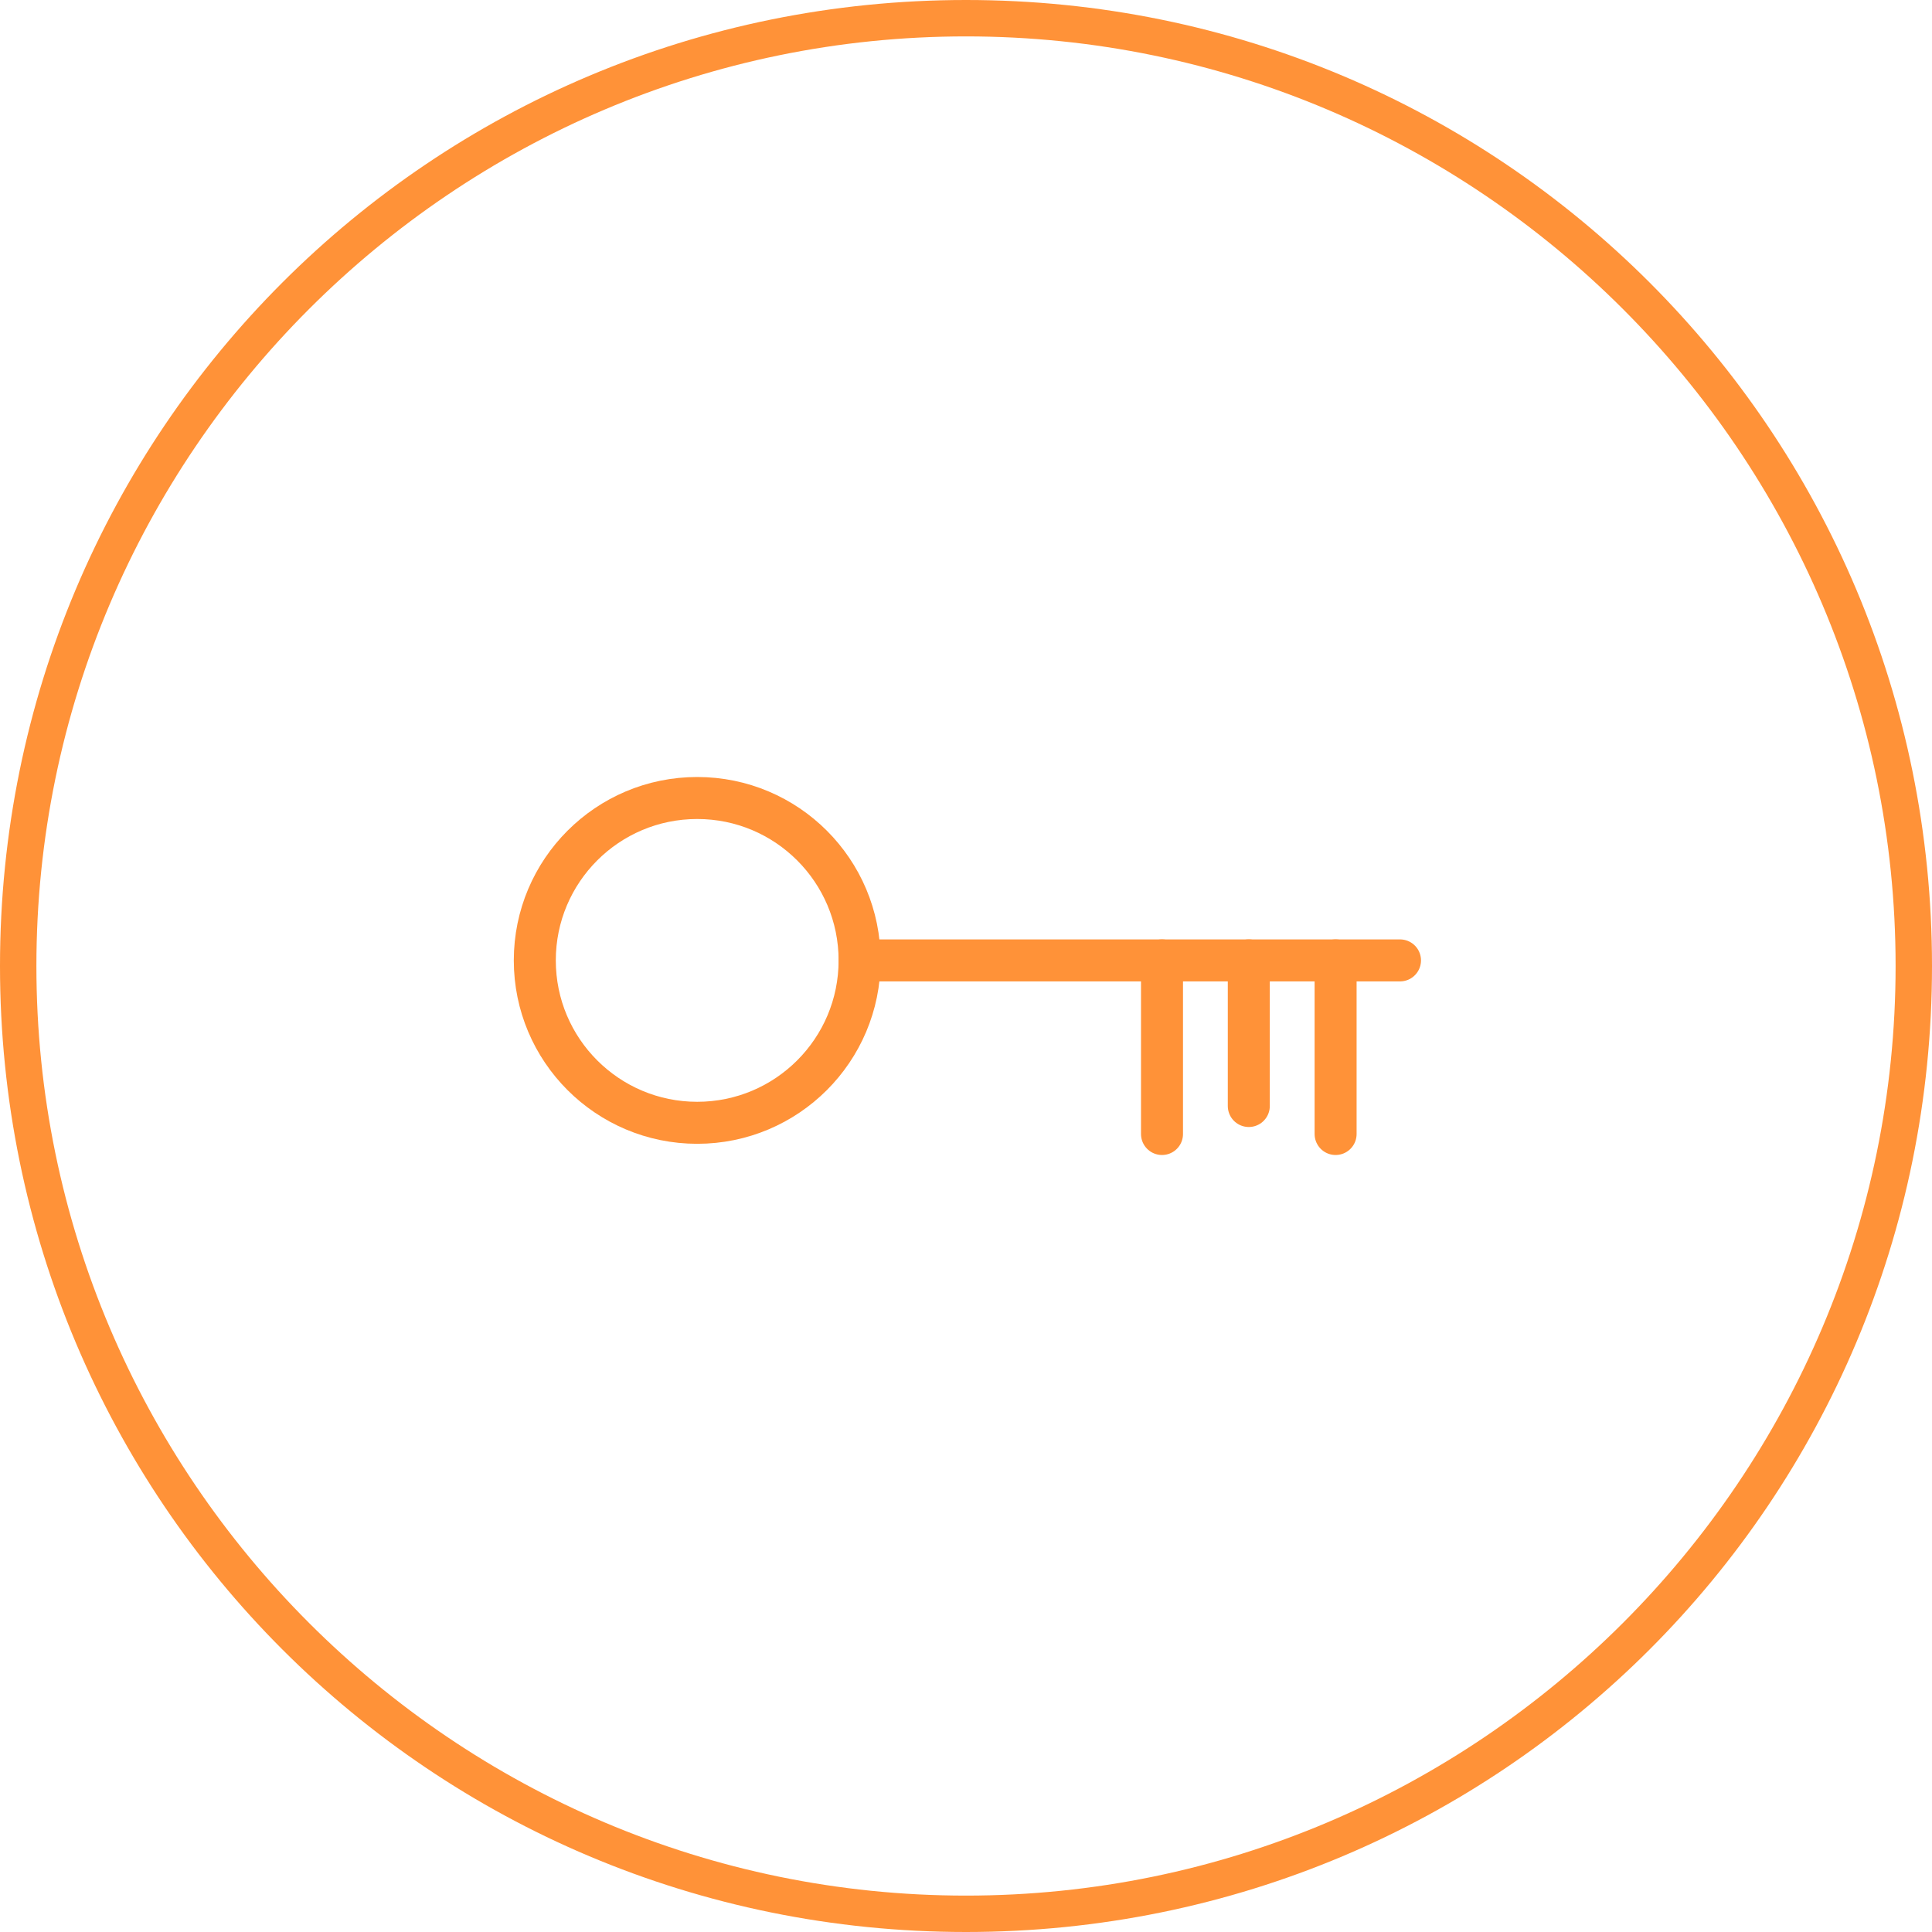
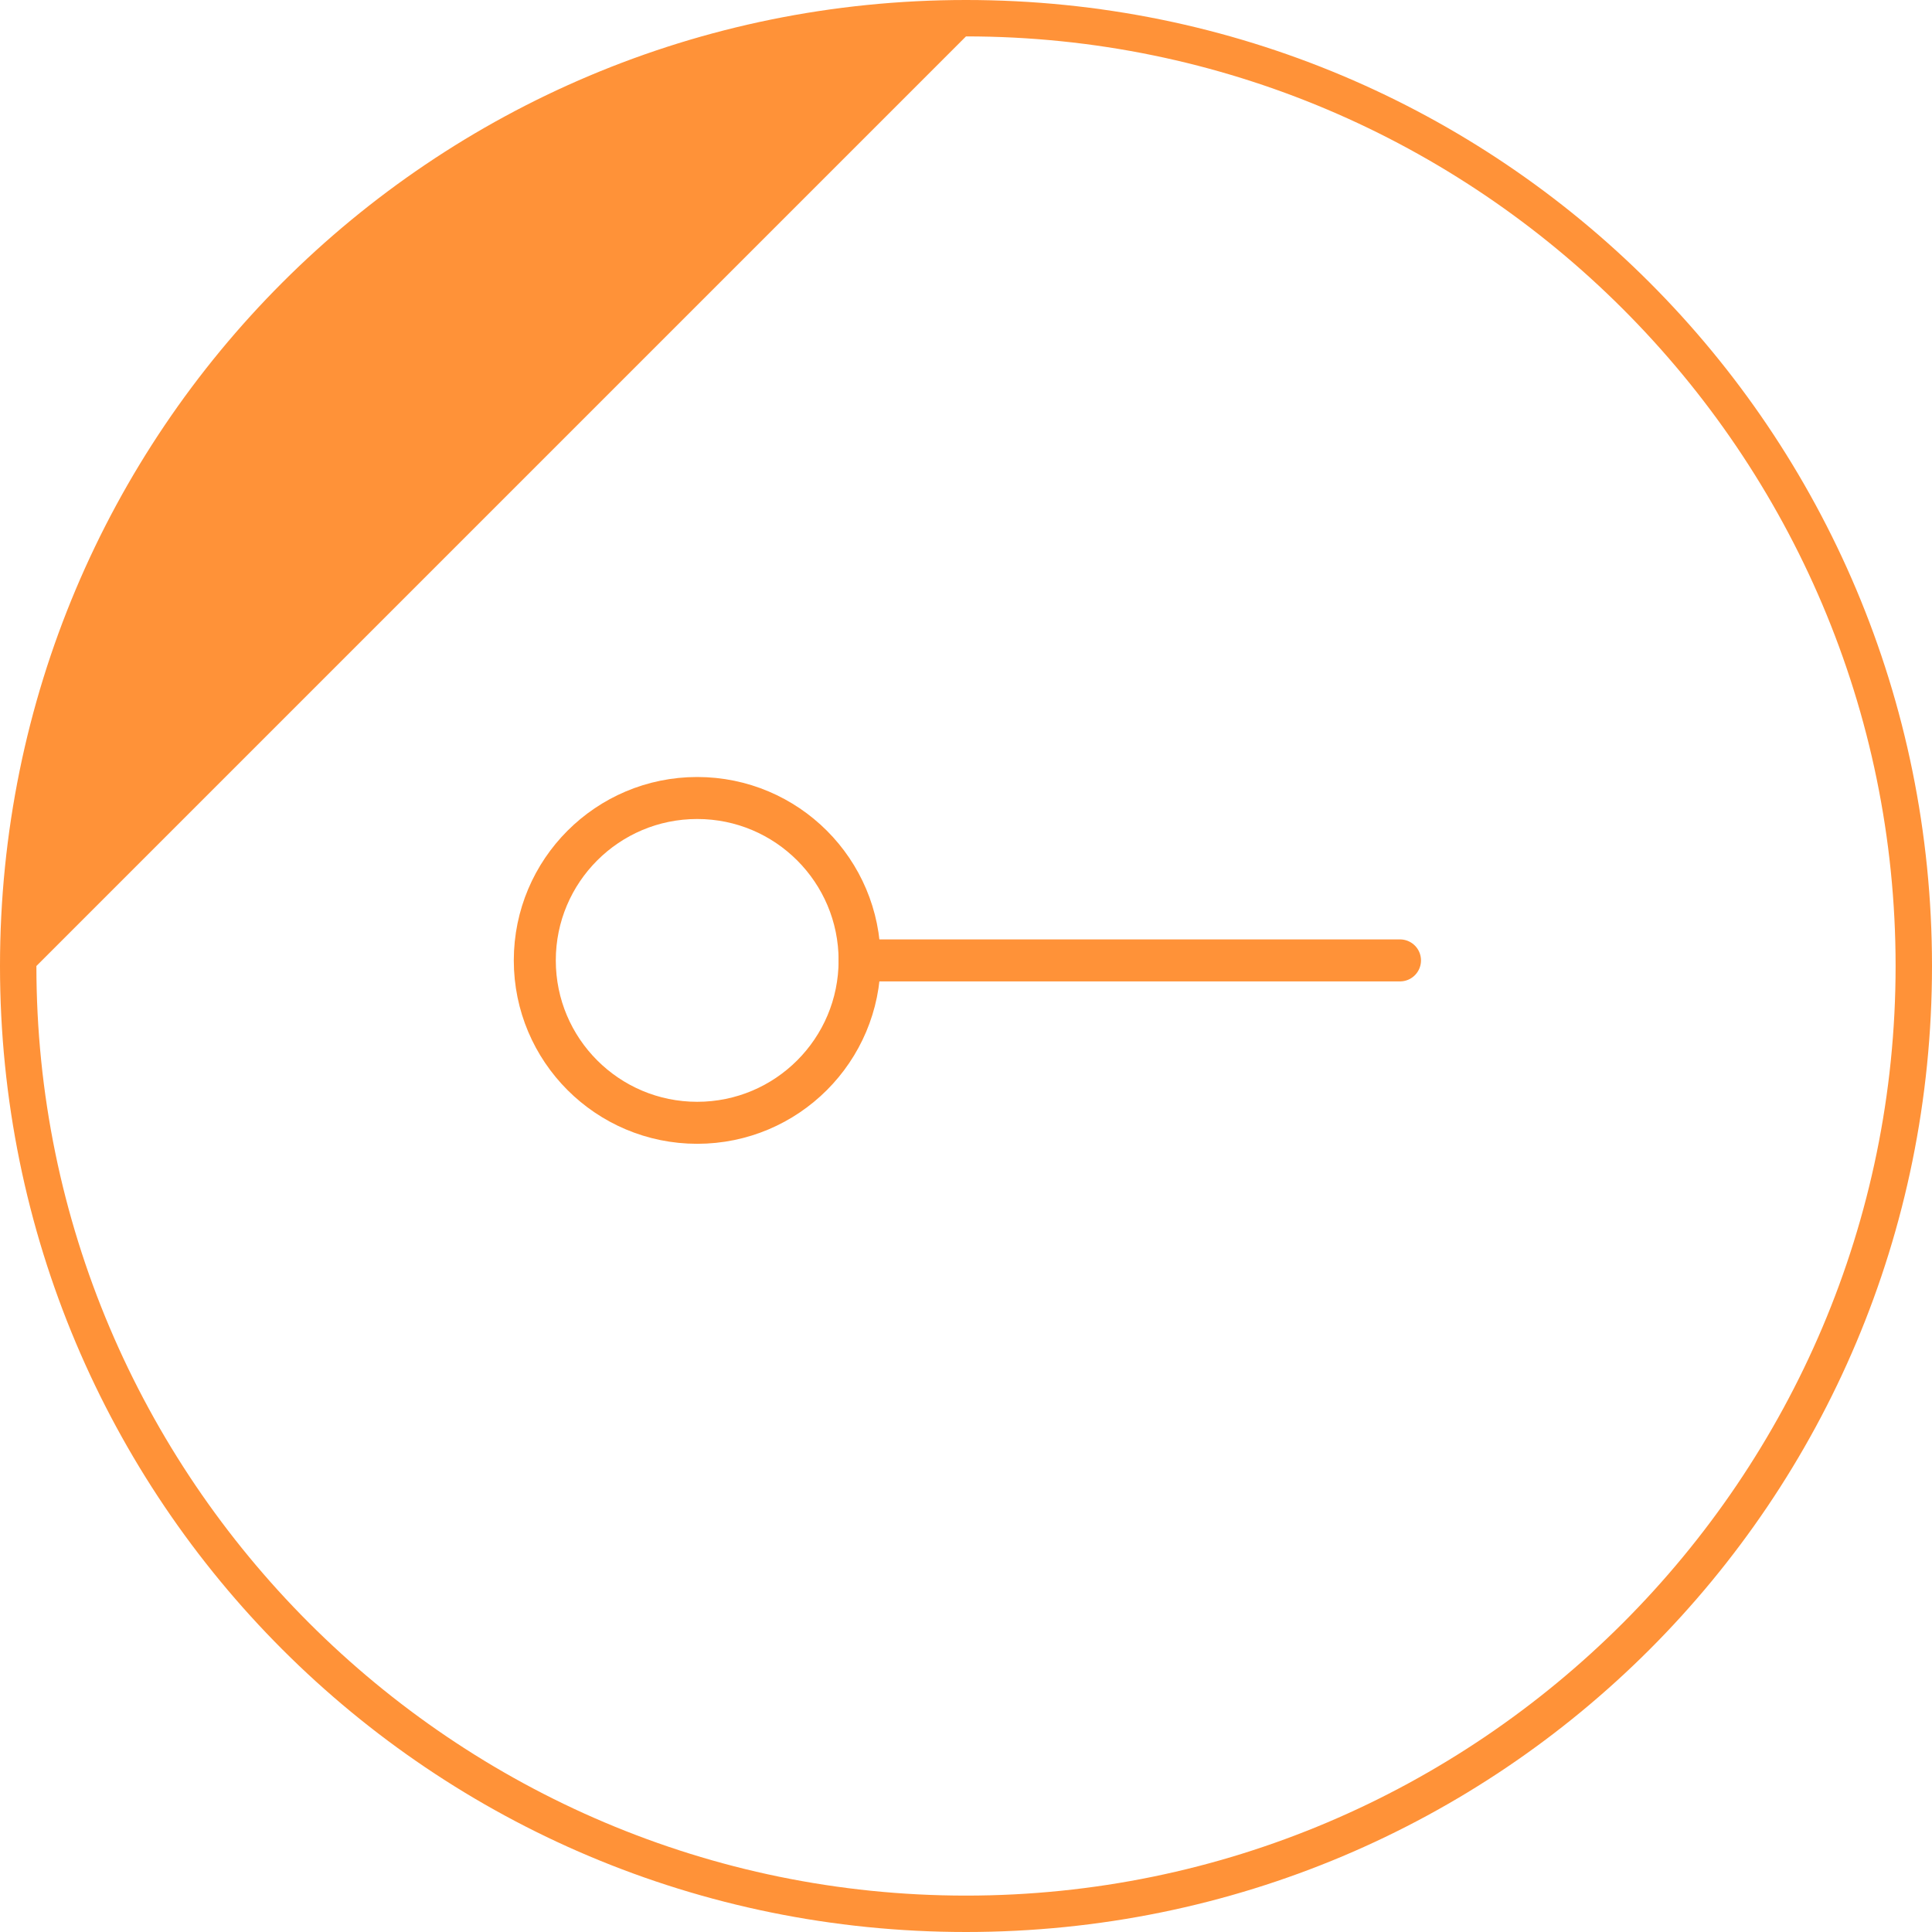
<svg xmlns="http://www.w3.org/2000/svg" version="1.1" id="Layer_1" x="0px" y="0px" viewBox="0 0 69 69" style="enable-background:new 0 0 69 69;" xml:space="preserve">
  <style type="text/css">
	.st0{fill:#FF9238;}
	.st1{fill:none;stroke:#FF9238;stroke-width:1.5;stroke-linecap:round;stroke-linejoin:round;}
</style>
  <title>key</title>
  <g id="Слой_2">
    <g id="Core">
      <g>
-         <path class="st0" d="M34.5,1.3c18.3,0,33.2,14.9,33.2,33.2S52.8,67.7,34.5,67.7S1.3,52.8,1.3,34.5S16.2,1.3,34.5,1.3 M34.5,0     C15.4,0,0,15.4,0,34.5S15.4,69,34.5,69S69,53.6,69,34.5S53.6,0,34.5,0L34.5,0z" />
+         <path class="st0" d="M34.5,1.3c18.3,0,33.2,14.9,33.2,33.2S52.8,67.7,34.5,67.7S1.3,52.8,1.3,34.5M34.5,0     C15.4,0,0,15.4,0,34.5S15.4,69,34.5,69S69,53.6,69,34.5S53.6,0,34.5,0L34.5,0z" />
      </g>
      <circle class="st1" cx="24.9" cy="34.3" r="5.8" />
      <line class="st1" x1="30.7" y1="34.3" x2="50" y2="34.3" />
-       <line class="st1" x1="41.5" y1="34.3" x2="41.5" y2="40.5" />
-       <line class="st1" x1="44.6" y1="34.3" x2="44.6" y2="39.5" />
-       <line class="st1" x1="47.7" y1="34.3" x2="47.7" y2="40.5" />
    </g>
  </g>
</svg>